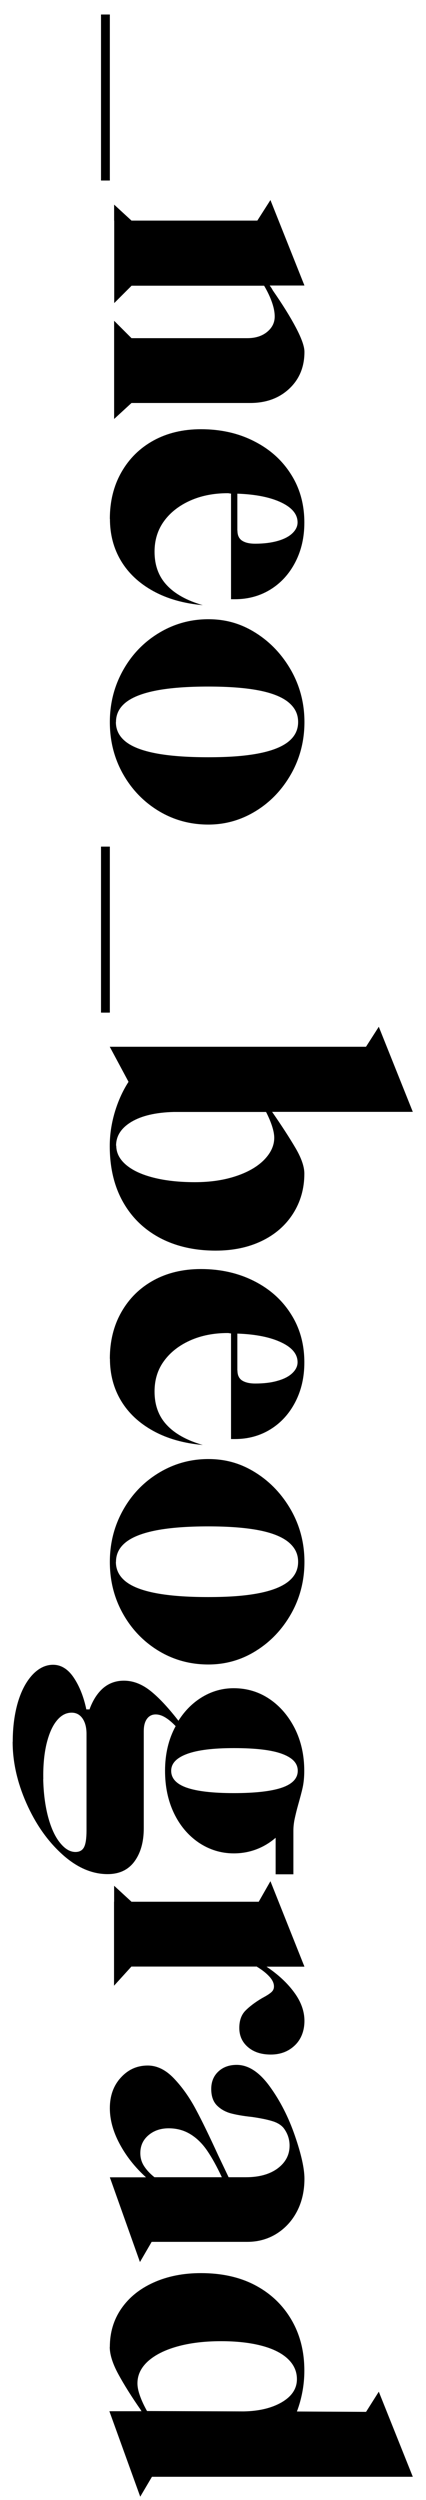
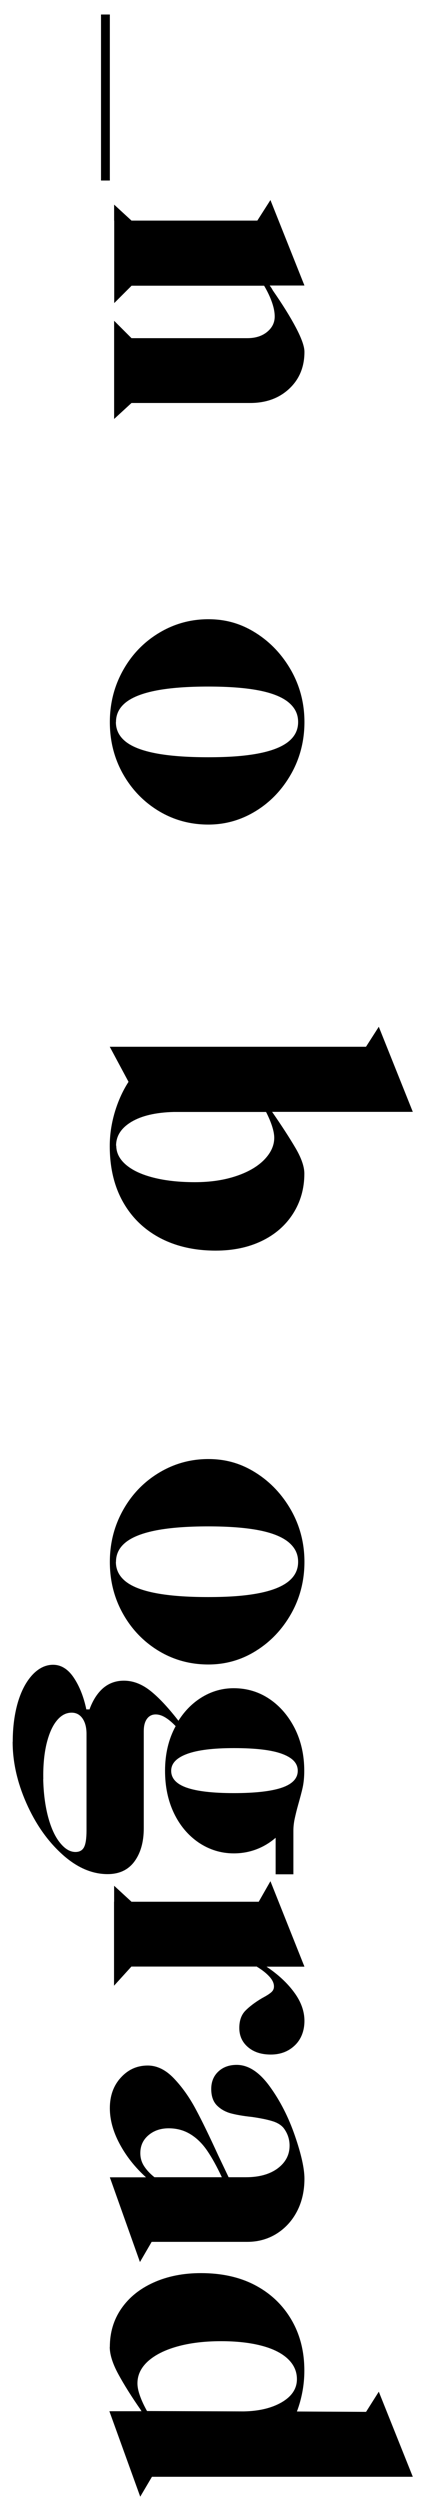
<svg xmlns="http://www.w3.org/2000/svg" id="Ebene_1" data-name="Ebene 1" viewBox="0 0 45.84 268.81">
  <path d="m11.82,1.56v17.85h-.95V1.56h.95Z" />
  <path d="m12.28,23.72v-1.72l1.87,1.72h13.54l1.41-2.21,3.66,9.19h-3.74c.1.13.22.3.34.53,1.04,1.5,1.87,2.83,2.48,3.99.61,1.16.92,2.03.92,2.61,0,1.63-.55,2.95-1.64,3.97-1.09,1.02-2.49,1.53-4.19,1.53h-12.78l-1.87,1.72v-10.56l1.87,1.87h12.47c.86,0,1.57-.22,2.12-.67.55-.45.82-1,.82-1.66,0-.46-.1-.97-.3-1.54-.2-.57-.48-1.16-.84-1.77h-14.26l-1.87,1.87v-8.85Z" />
-   <path d="m11.82,55.79c0-1.88.41-3.55,1.24-5.01s1.98-2.6,3.45-3.41c1.47-.81,3.18-1.22,5.11-1.22,2.11,0,4.01.42,5.7,1.28,1.69.85,3.02,2.03,3.98,3.55.97,1.51,1.45,3.25,1.45,5.21,0,1.58-.32,2.99-.97,4.25-.65,1.26-1.54,2.24-2.67,2.94-1.13.7-2.41,1.05-3.83,1.05h-.42v-11.36c-.05,0-.11,0-.17-.02-.06-.01-.12-.02-.17-.02-1.53,0-2.88.27-4.06.8-1.18.53-2.12,1.26-2.8,2.19s-1.03,2.03-1.03,3.3c0,1.45.43,2.64,1.3,3.58.86.94,2.16,1.67,3.89,2.17-2.03-.18-3.81-.68-5.32-1.51-1.51-.83-2.67-1.91-3.47-3.24s-1.2-2.84-1.2-4.52Zm13.73,1.26c0,.51.17.87.51,1.09s.81.32,1.39.32c.92,0,1.72-.1,2.4-.29s1.22-.46,1.6-.82c.38-.36.57-.75.57-1.18,0-.86-.58-1.58-1.75-2.14-1.17-.56-2.75-.88-4.73-.95v3.97Z" />
  <path d="m11.82,77.64c0-2.01.47-3.86,1.41-5.55.94-1.69,2.22-3.03,3.85-4.02,1.63-.99,3.41-1.49,5.34-1.49s3.57.5,5.13,1.49c1.56.99,2.82,2.33,3.78,4.02.95,1.69,1.43,3.54,1.43,5.55s-.48,3.89-1.43,5.57c-.95,1.68-2.21,3.01-3.78,3.98s-3.27,1.47-5.13,1.47c-1.96,0-3.74-.49-5.36-1.47-1.61-.98-2.89-2.31-3.83-3.98-.94-1.68-1.41-3.53-1.41-5.57Zm.65,0c0,.84.35,1.54,1.05,2.1.7.56,1.79.98,3.26,1.26,1.47.28,3.34.42,5.61.42s3.95-.13,5.38-.4c1.42-.27,2.5-.68,3.22-1.24.72-.56,1.09-1.27,1.09-2.14s-.34-1.54-1.03-2.12c-.69-.57-1.75-1-3.18-1.28-1.44-.28-3.26-.42-5.47-.42s-4.09.14-5.55.42c-1.46.28-2.56.7-3.28,1.26-.72.56-1.09,1.27-1.09,2.14Z" />
-   <path d="m11.82,91.03v17.85h-.95v-17.85h.95Z" />
  <path d="m39.39,112.54l1.37-2.14,3.66,9.15h-15.14c1.04,1.5,1.88,2.8,2.52,3.89.64,1.09.95,2.01.95,2.75,0,1.6-.41,3.04-1.22,4.31-.81,1.27-1.94,2.25-3.38,2.94-1.44.69-3.08,1.03-4.94,1.03-2.29,0-4.29-.46-6.01-1.37-1.72-.92-3.04-2.21-3.98-3.89-.94-1.68-1.41-3.67-1.41-5.99,0-1.2.18-2.4.53-3.6.36-1.21.85-2.31,1.49-3.3l-2.02-3.77h27.57Zm-26.88,10.64c0,.79.36,1.48,1.07,2.08.71.6,1.7,1.05,2.97,1.37,1.27.32,2.75.48,4.42.48s3.13-.22,4.42-.65c1.3-.43,2.31-1.02,3.03-1.75.72-.74,1.09-1.53,1.09-2.37,0-.36-.08-.77-.23-1.24-.15-.47-.37-.99-.65-1.54h-9.92c-1.96.05-3.48.41-4.58,1.07-1.09.66-1.64,1.51-1.64,2.56Z" />
-   <path d="m11.82,146.09c0-1.88.41-3.55,1.24-5.01s1.98-2.6,3.45-3.41c1.47-.81,3.18-1.22,5.11-1.22,2.11,0,4.01.43,5.7,1.28,1.69.85,3.02,2.03,3.98,3.55.97,1.51,1.45,3.25,1.45,5.21,0,1.58-.32,2.99-.97,4.25-.65,1.26-1.54,2.24-2.67,2.94-1.13.7-2.41,1.05-3.83,1.05h-.42v-11.36c-.05,0-.11,0-.17-.02-.06-.01-.12-.02-.17-.02-1.53,0-2.88.27-4.06.8-1.18.53-2.12,1.26-2.8,2.19-.69.93-1.03,2.03-1.03,3.3,0,1.45.43,2.64,1.3,3.58.86.94,2.16,1.67,3.89,2.17-2.03-.18-3.81-.68-5.32-1.51-1.51-.83-2.67-1.91-3.47-3.24-.8-1.33-1.2-2.84-1.2-4.52Zm13.73,1.26c0,.51.17.87.51,1.09.34.21.81.32,1.39.32.92,0,1.72-.09,2.4-.29.69-.19,1.22-.46,1.6-.82.38-.36.57-.75.57-1.18,0-.86-.58-1.58-1.75-2.13-1.17-.56-2.75-.88-4.73-.95v3.97Z" />
  <path d="m11.82,167.94c0-2.01.47-3.86,1.41-5.55.94-1.69,2.22-3.03,3.85-4.02,1.63-.99,3.41-1.49,5.34-1.49s3.57.5,5.13,1.49c1.56.99,2.82,2.33,3.78,4.02.95,1.69,1.43,3.54,1.43,5.55s-.48,3.89-1.43,5.57c-.95,1.68-2.21,3.01-3.78,3.99-1.56.98-3.27,1.47-5.13,1.47-1.96,0-3.74-.49-5.36-1.47-1.61-.98-2.89-2.31-3.83-3.99-.94-1.68-1.41-3.53-1.41-5.57Zm.65,0c0,.84.35,1.54,1.05,2.1.7.56,1.79.98,3.26,1.26,1.47.28,3.34.42,5.61.42s3.95-.13,5.38-.4c1.42-.27,2.5-.68,3.22-1.24.72-.56,1.09-1.27,1.09-2.14s-.34-1.54-1.03-2.12c-.69-.57-1.75-1-3.18-1.28-1.44-.28-3.26-.42-5.47-.42s-4.09.14-5.55.42c-1.46.28-2.56.7-3.28,1.26-.72.56-1.09,1.27-1.09,2.14Z" />
  <path d="m1.37,187.28c0-1.58.19-2.99.55-4.23.37-1.25.89-2.23,1.56-2.96.67-.72,1.42-1.09,2.23-1.09.86,0,1.61.46,2.23,1.39s1.07,2.07,1.35,3.41h.34c.36-.99.85-1.75,1.47-2.29.62-.53,1.37-.8,2.23-.8.97,0,1.9.35,2.8,1.05.9.7,1.93,1.79,3.07,3.26.69-1.09,1.55-1.95,2.59-2.57,1.04-.62,2.16-.93,3.36-.93,1.42,0,2.71.39,3.85,1.16s2.05,1.84,2.73,3.18c.67,1.35,1.01,2.86,1.01,4.54,0,.69-.06,1.28-.17,1.79-.11.51-.29,1.16-.51,1.95-.13.46-.24.92-.34,1.37-.1.46-.15.9-.15,1.33v4.69h-1.91v-3.93c-.61.53-1.3.95-2.06,1.24-.76.29-1.58.44-2.44.44-1.37,0-2.63-.39-3.78-1.16-1.14-.78-2.03-1.84-2.67-3.18-.64-1.35-.95-2.86-.95-4.54,0-1.81.38-3.41,1.14-4.8-.36-.38-.72-.69-1.09-.92-.37-.23-.72-.34-1.05-.34-.41,0-.72.16-.95.48-.23.32-.34.76-.34,1.32v10.45c0,1.47-.34,2.66-1.01,3.57-.67.9-1.63,1.35-2.88,1.35-1.7,0-3.34-.72-4.92-2.16-1.58-1.44-2.85-3.27-3.83-5.49-.98-2.22-1.47-4.42-1.47-6.58Zm3.28,4c.03,1.47.2,2.82.51,4.02.32,1.21.74,2.15,1.28,2.82.53.67,1.09,1.01,1.68,1.01.43,0,.74-.17.92-.51.18-.34.27-.95.27-1.81v-10.37c0-.71-.15-1.27-.44-1.68-.29-.41-.68-.61-1.16-.61-.61,0-1.15.29-1.62.88-.47.58-.83,1.42-1.09,2.5-.25,1.08-.37,2.33-.34,3.76Zm13.77-.88c0,.81.55,1.42,1.66,1.81,1.11.39,2.8.59,5.09.59s4.04-.2,5.17-.59c1.13-.39,1.7-1,1.7-1.81s-.55-1.39-1.66-1.81c-1.11-.42-2.84-.63-5.21-.63-2.24,0-3.92.21-5.05.63-1.13.42-1.7,1.02-1.7,1.81Z" />
  <path d="m12.28,204.48v-1.72l1.87,1.72h13.69l1.26-2.21,3.66,9.19h-4.08c1.25.84,2.24,1.76,2.97,2.76.74,1,1.11,2.03,1.11,3.07s-.34,1.97-1.03,2.63c-.69.66-1.55.99-2.59.99s-1.84-.27-2.46-.8c-.62-.53-.93-1.22-.93-2.06,0-.79.22-1.41.65-1.85.43-.44,1.03-.9,1.79-1.35.43-.23.76-.43.97-.61.22-.18.32-.39.32-.65,0-.36-.17-.71-.5-1.07-.33-.36-.76-.7-1.3-1.03l-.04-.04h-13.5l-1.87,2.06v-9.04Z" />
  <path d="m11.82,226.67c0-1.32.39-2.42,1.18-3.28.79-.87,1.75-1.3,2.9-1.3.99,0,1.93.46,2.8,1.37s1.66,2.01,2.35,3.3c.69,1.28,1.5,2.96,2.44,5.01l1.11,2.33h1.87c1.42,0,2.56-.32,3.41-.95.85-.64,1.28-1.45,1.28-2.44,0-.71-.22-1.35-.65-1.91-.28-.33-.69-.58-1.24-.74-.55-.17-1.27-.31-2.15-.44-.97-.1-1.74-.24-2.33-.4-.58-.17-1.07-.45-1.47-.86-.39-.41-.59-.99-.59-1.75s.25-1.39.76-1.87c.51-.48,1.17-.72,1.98-.72,1.25,0,2.43.77,3.55,2.31,1.12,1.54,2.02,3.3,2.71,5.3s1.03,3.54,1.03,4.63c0,1.32-.27,2.49-.8,3.51-.53,1.02-1.27,1.82-2.19,2.4-.93.58-1.98.88-3.15.88h-10.3l-1.26,2.17-3.24-9.11h3.89c-1.2-1.09-2.14-2.29-2.84-3.6-.7-1.31-1.05-2.59-1.05-3.83Zm3.28,4.84c0,.51.13.97.4,1.39.27.42.64.82,1.12,1.2h7.25c-.53-1.14-1.06-2.1-1.58-2.86s-1.12-1.35-1.81-1.77c-.69-.42-1.46-.63-2.33-.63s-1.59.25-2.17.74c-.59.5-.88,1.14-.88,1.93Z" />
  <path d="m11.82,252.34c0-1.55.41-2.92,1.24-4.12.83-1.2,1.98-2.13,3.47-2.8,1.49-.67,3.18-1.01,5.09-1.01,2.26,0,4.22.44,5.87,1.32,1.65.88,2.94,2.11,3.87,3.7.93,1.59,1.39,3.41,1.39,5.47,0,.76-.07,1.52-.21,2.27s-.34,1.46-.59,2.12l7.44.04,1.37-2.17,3.66,9.15h-28.07l-1.26,2.14-3.32-9.19h3.47s-.04-.04-.06-.06c-.01-.01-.02-.03-.02-.06-.99-1.42-1.8-2.71-2.42-3.85-.62-1.14-.93-2.12-.93-2.94Zm2.97,3.93c0,.38.09.83.27,1.33.18.51.43,1.05.76,1.64l10.41.04c1.65-.03,3.02-.36,4.1-.99,1.08-.64,1.62-1.46,1.62-2.48,0-.84-.33-1.57-.99-2.19-.66-.62-1.61-1.09-2.84-1.41-1.23-.32-2.68-.48-4.33-.48-1.78,0-3.35.19-4.71.57-1.36.38-2.42.92-3.17,1.6-.75.69-1.12,1.47-1.12,2.36Z" />
</svg>